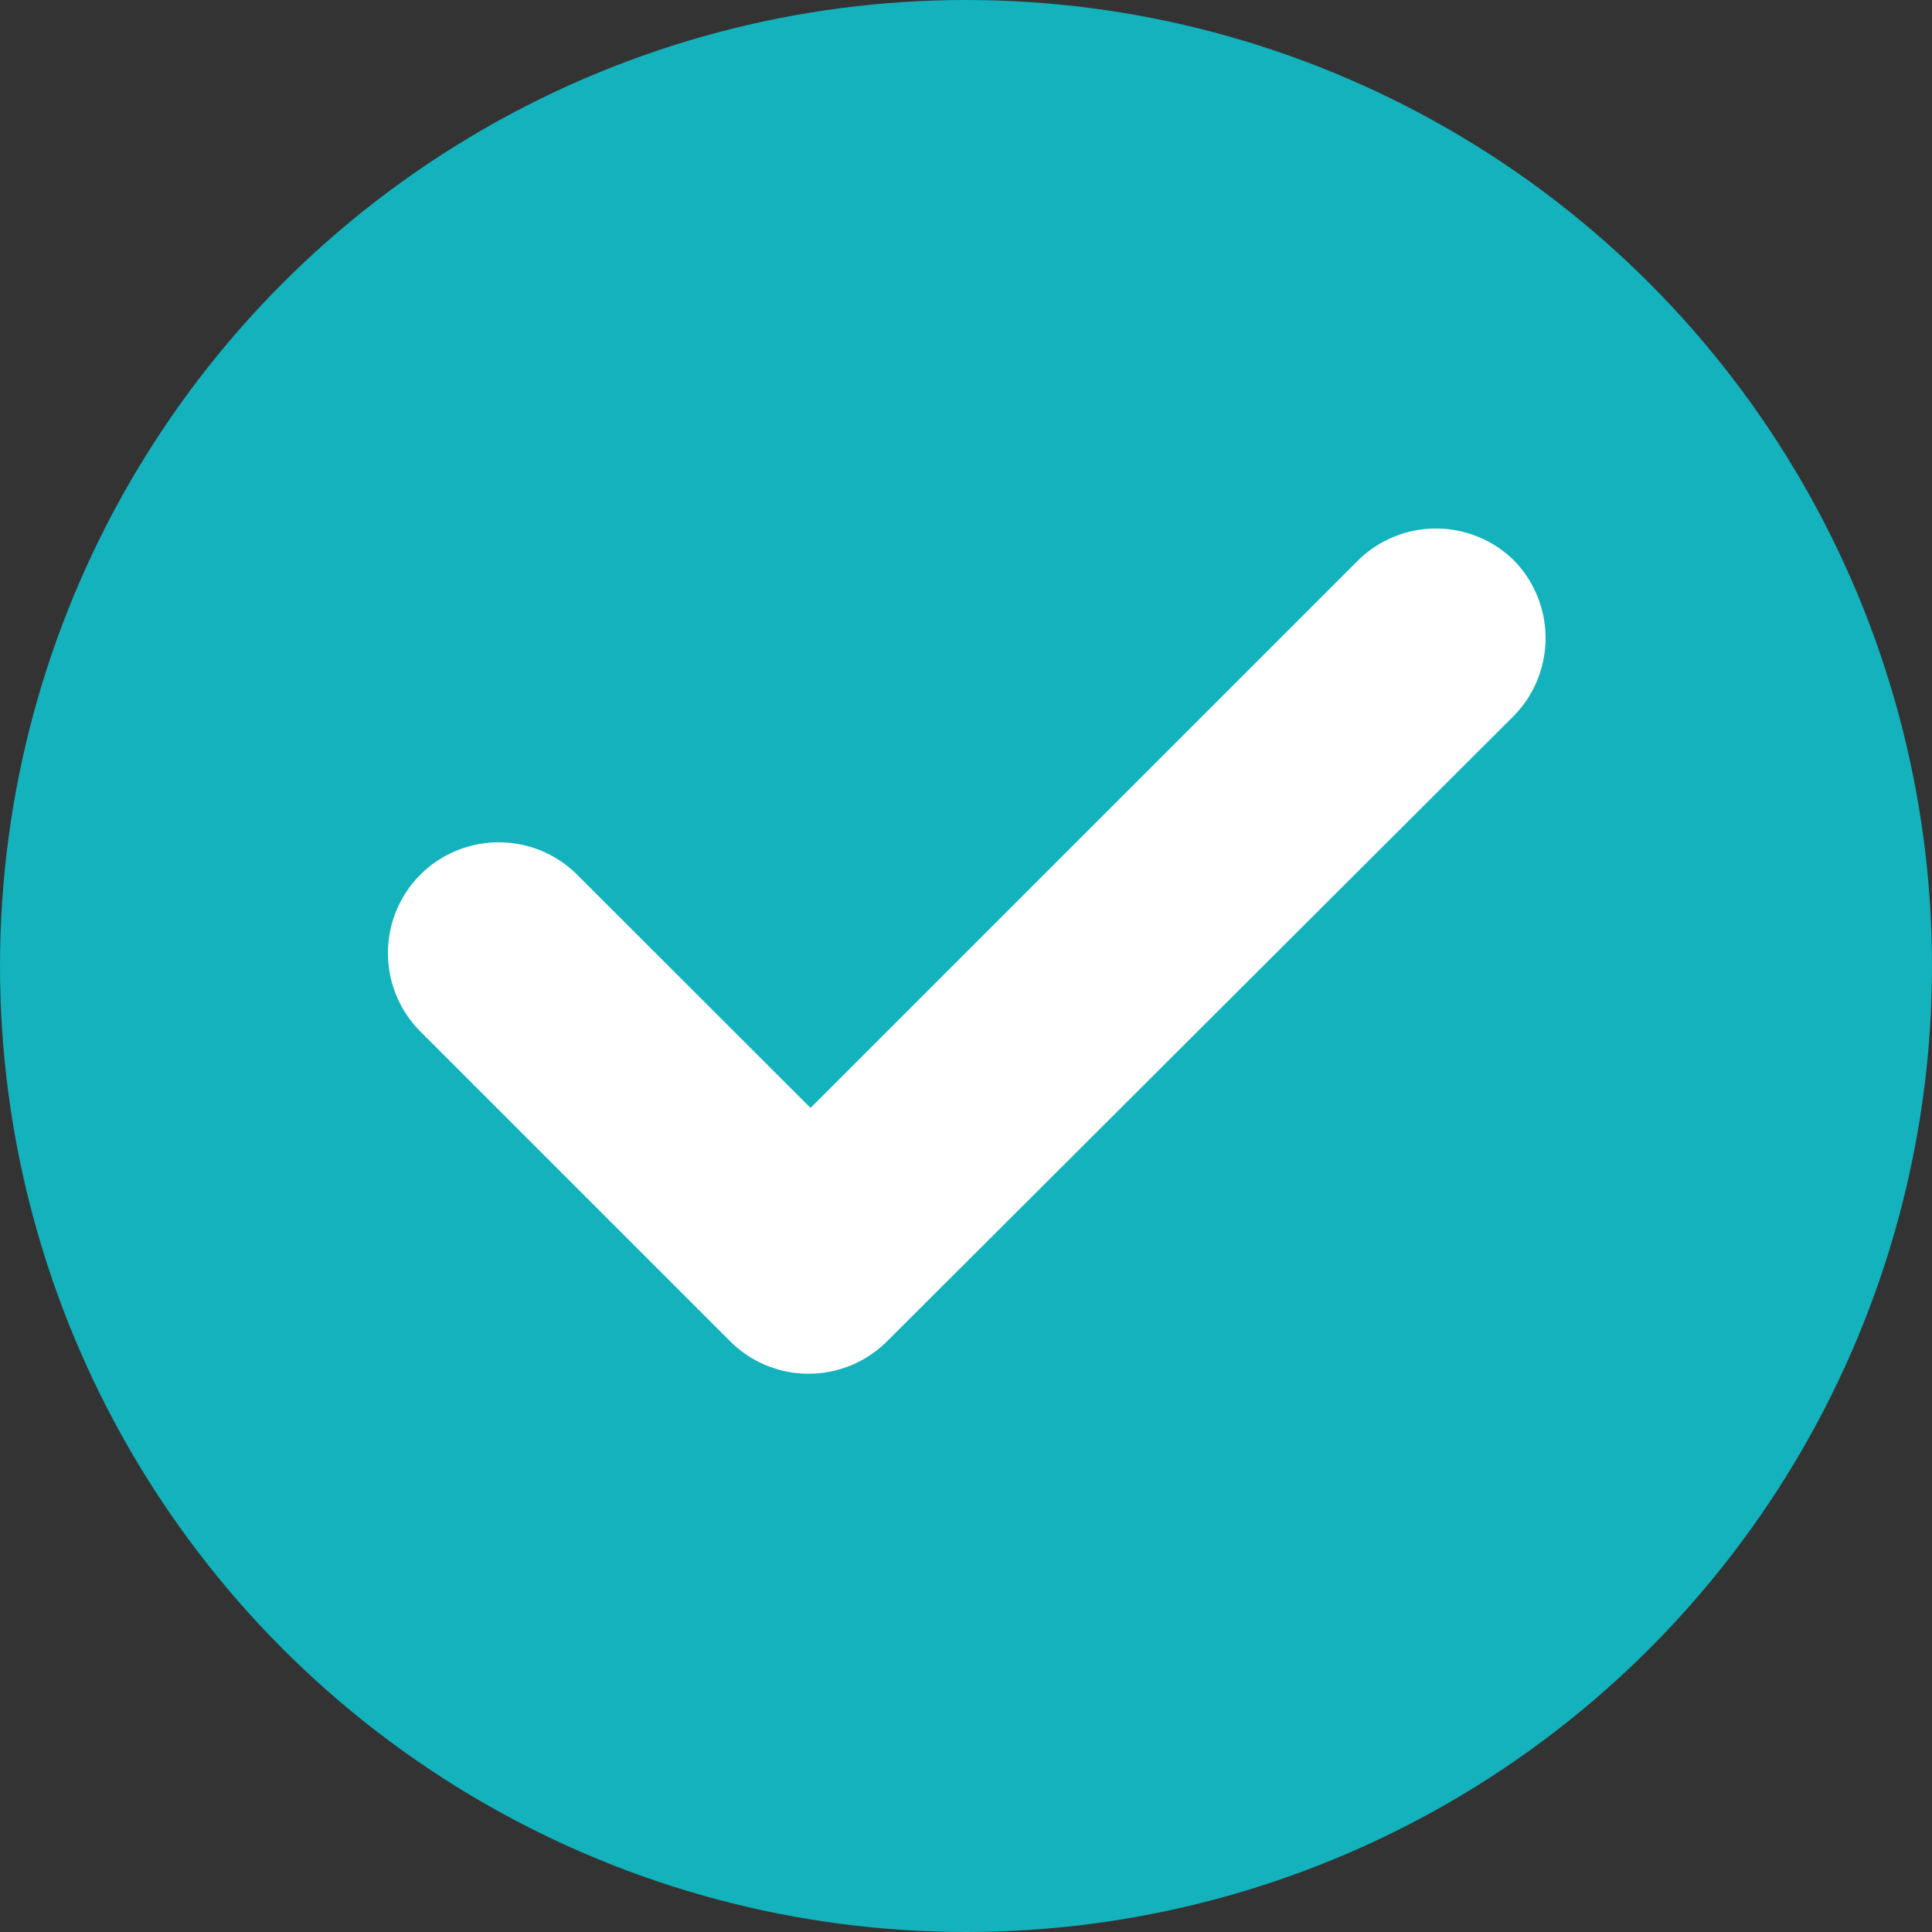
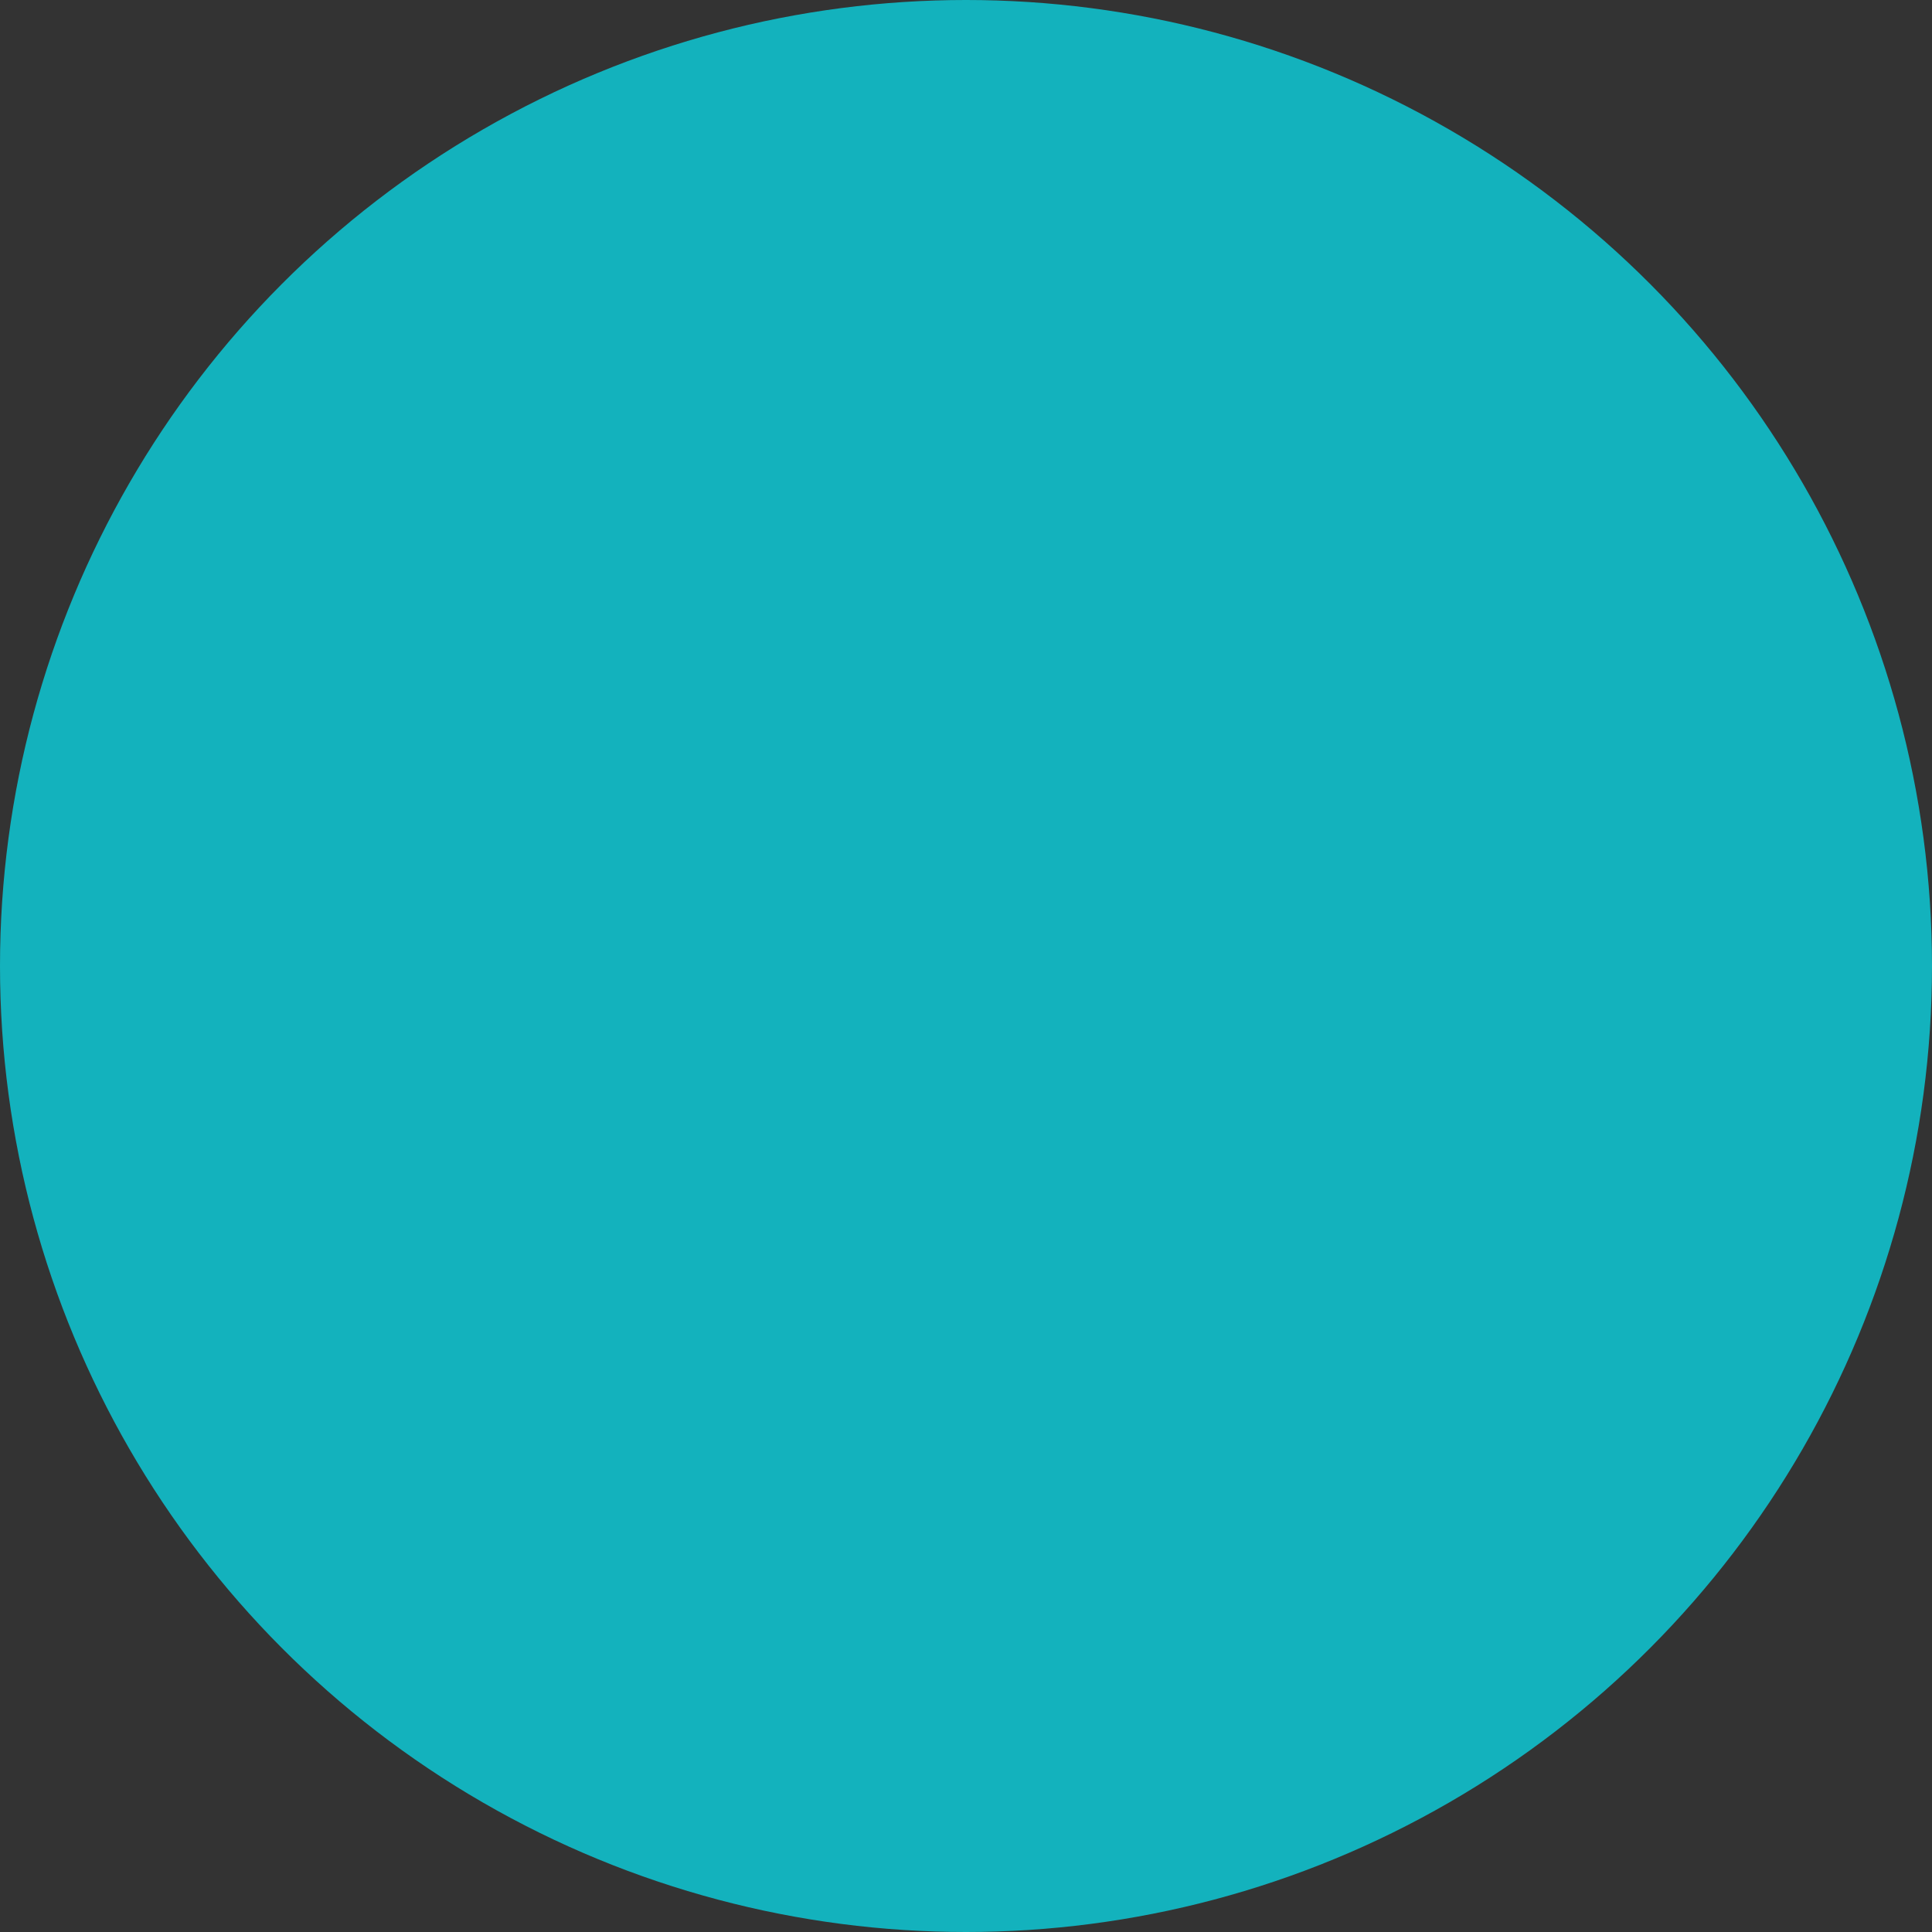
<svg xmlns="http://www.w3.org/2000/svg" data-name="Layer 1" viewBox="0 0 130 130">
  <rect x="0" y="0" width="130" height="130" fill="#333333" stroke="none" />
  <defs>
    <style>.cls-1{fill:#13b2bd;}.cls-2{fill:#fff;}</style>
  </defs>
  <title>check-in</title>
  <circle class="cls-1" cx="65" cy="65" r="65" />
-   <path class="cls-2" d="M28.24,58.9h0a7.48,7.48,0,0,1,10.55-.09L54.54,74.55,91.39,37.7a7.48,7.48,0,0,1,10.47,0h0a7.48,7.48,0,0,1,0,10.47L59.64,90.3a7.47,7.47,0,0,1-10.46,0L28.24,69.36A7.47,7.47,0,0,1,28.24,58.9Z" />
</svg>